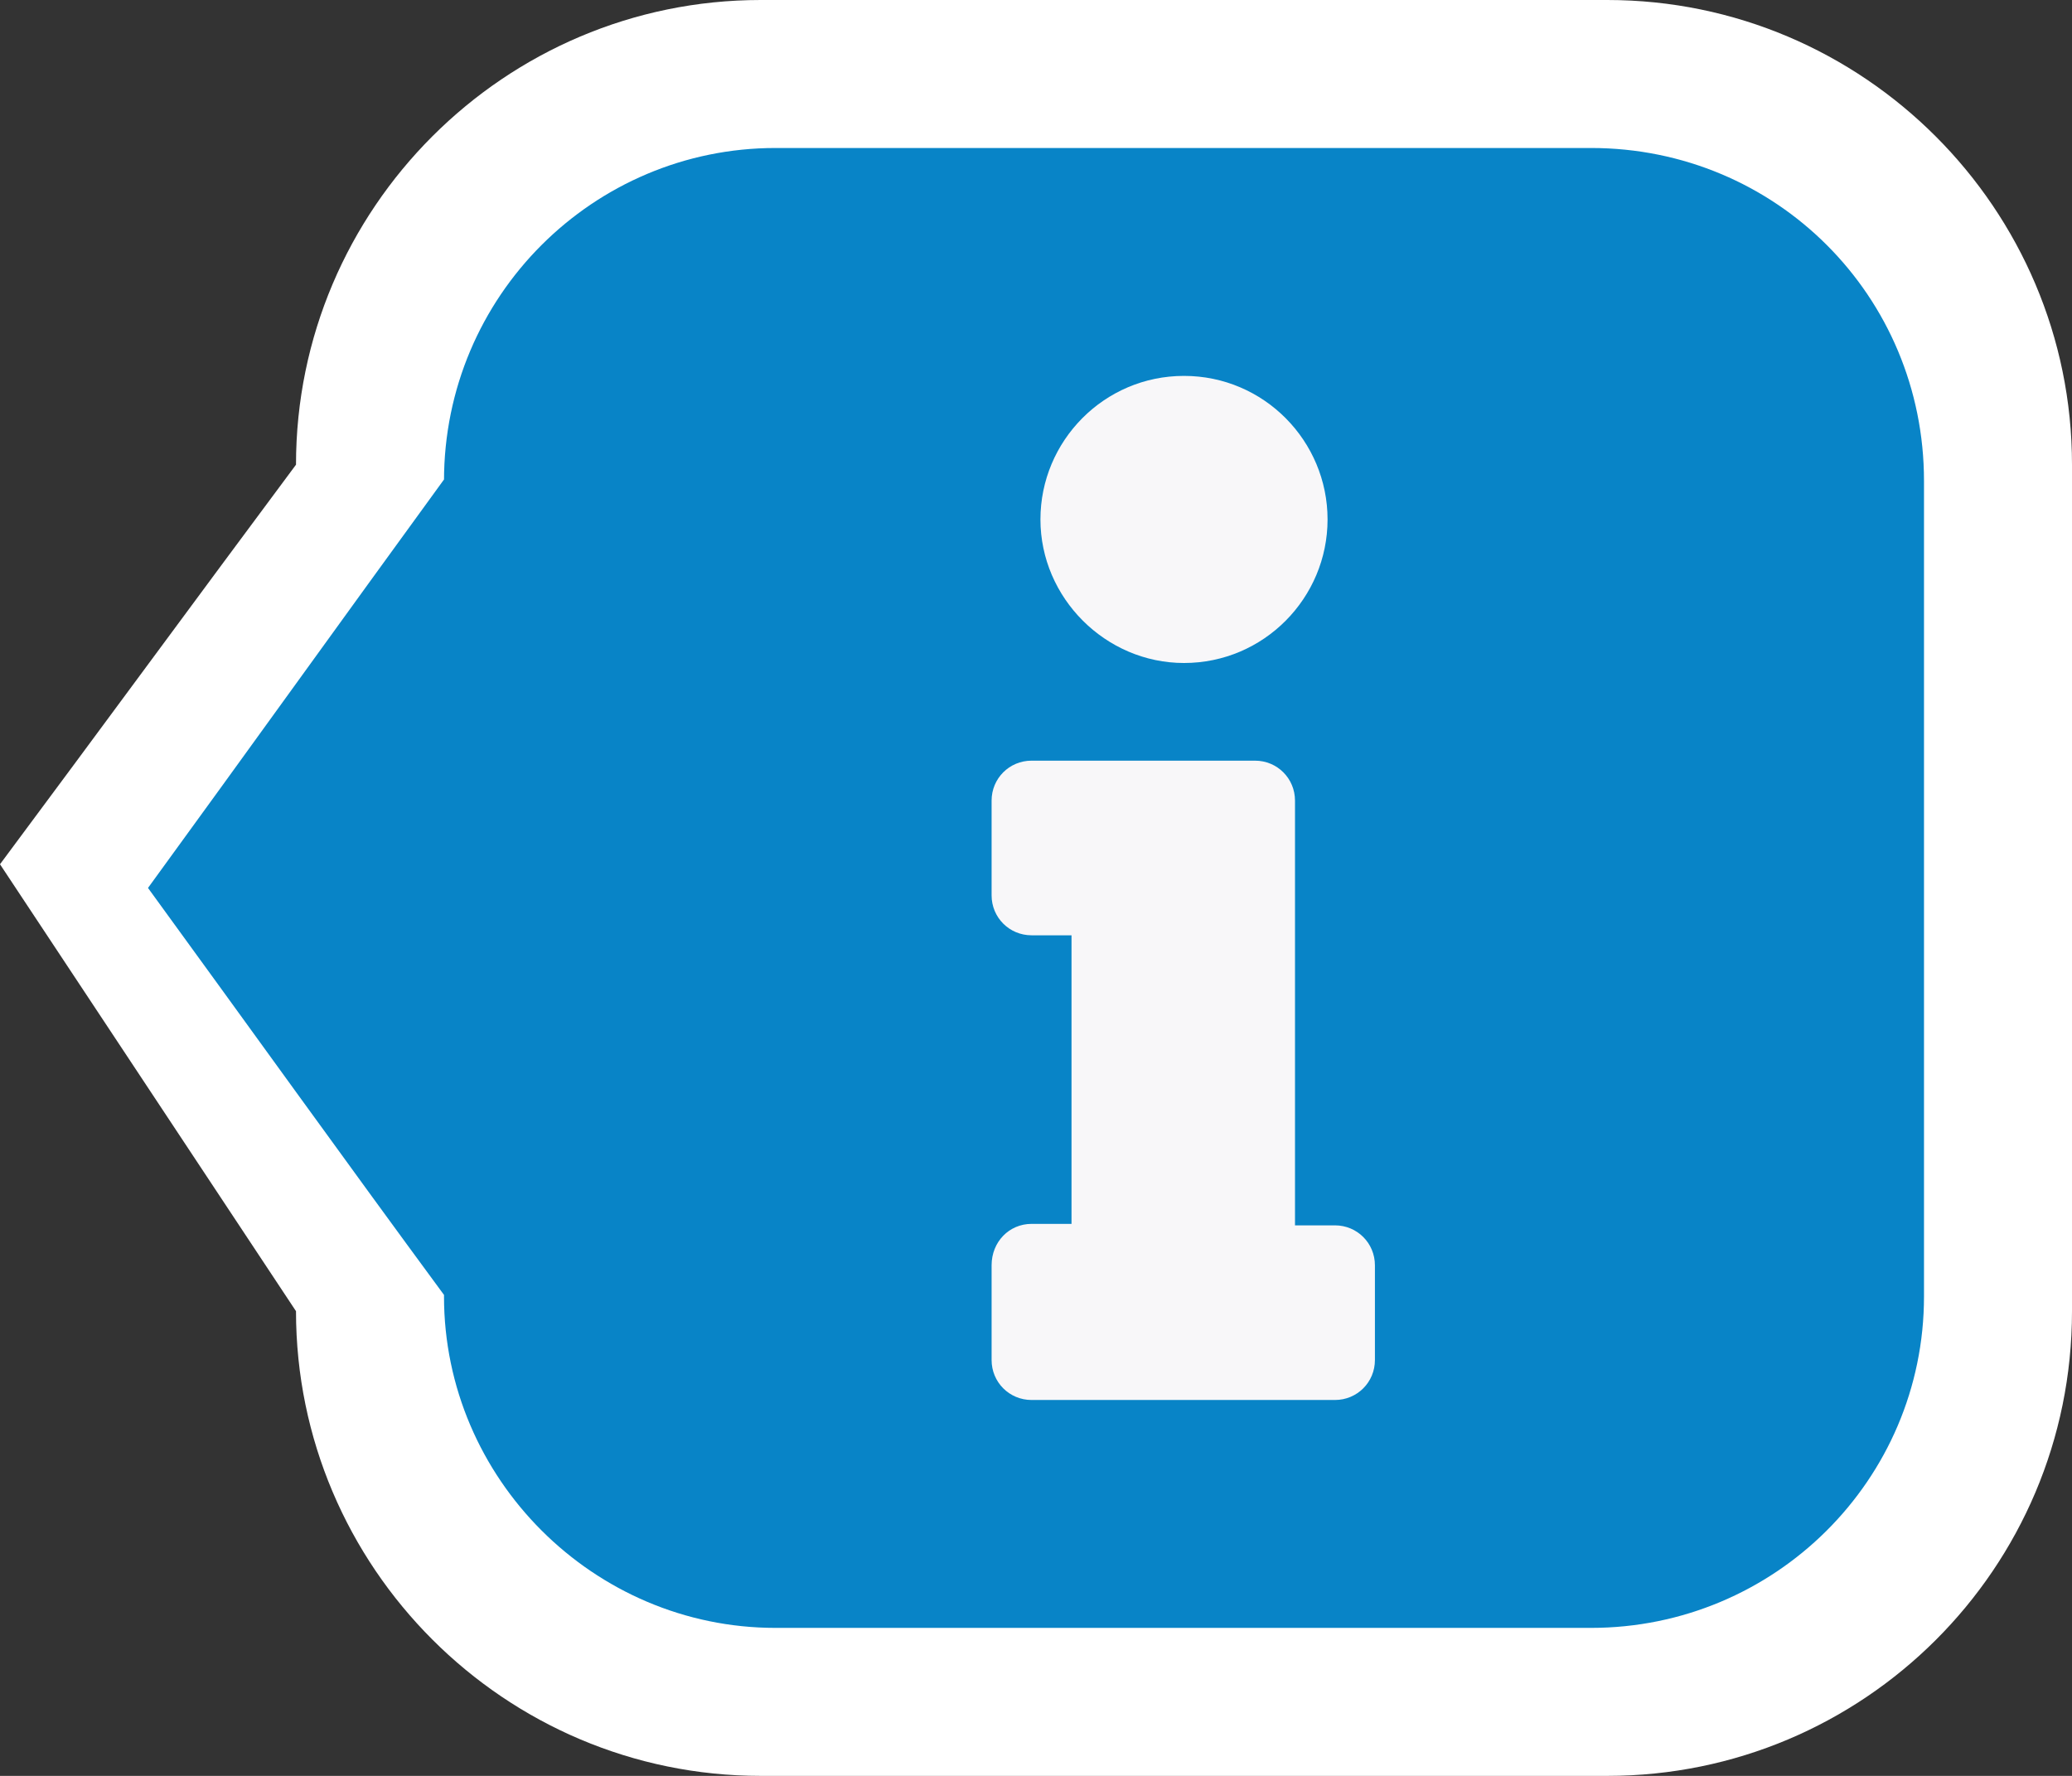
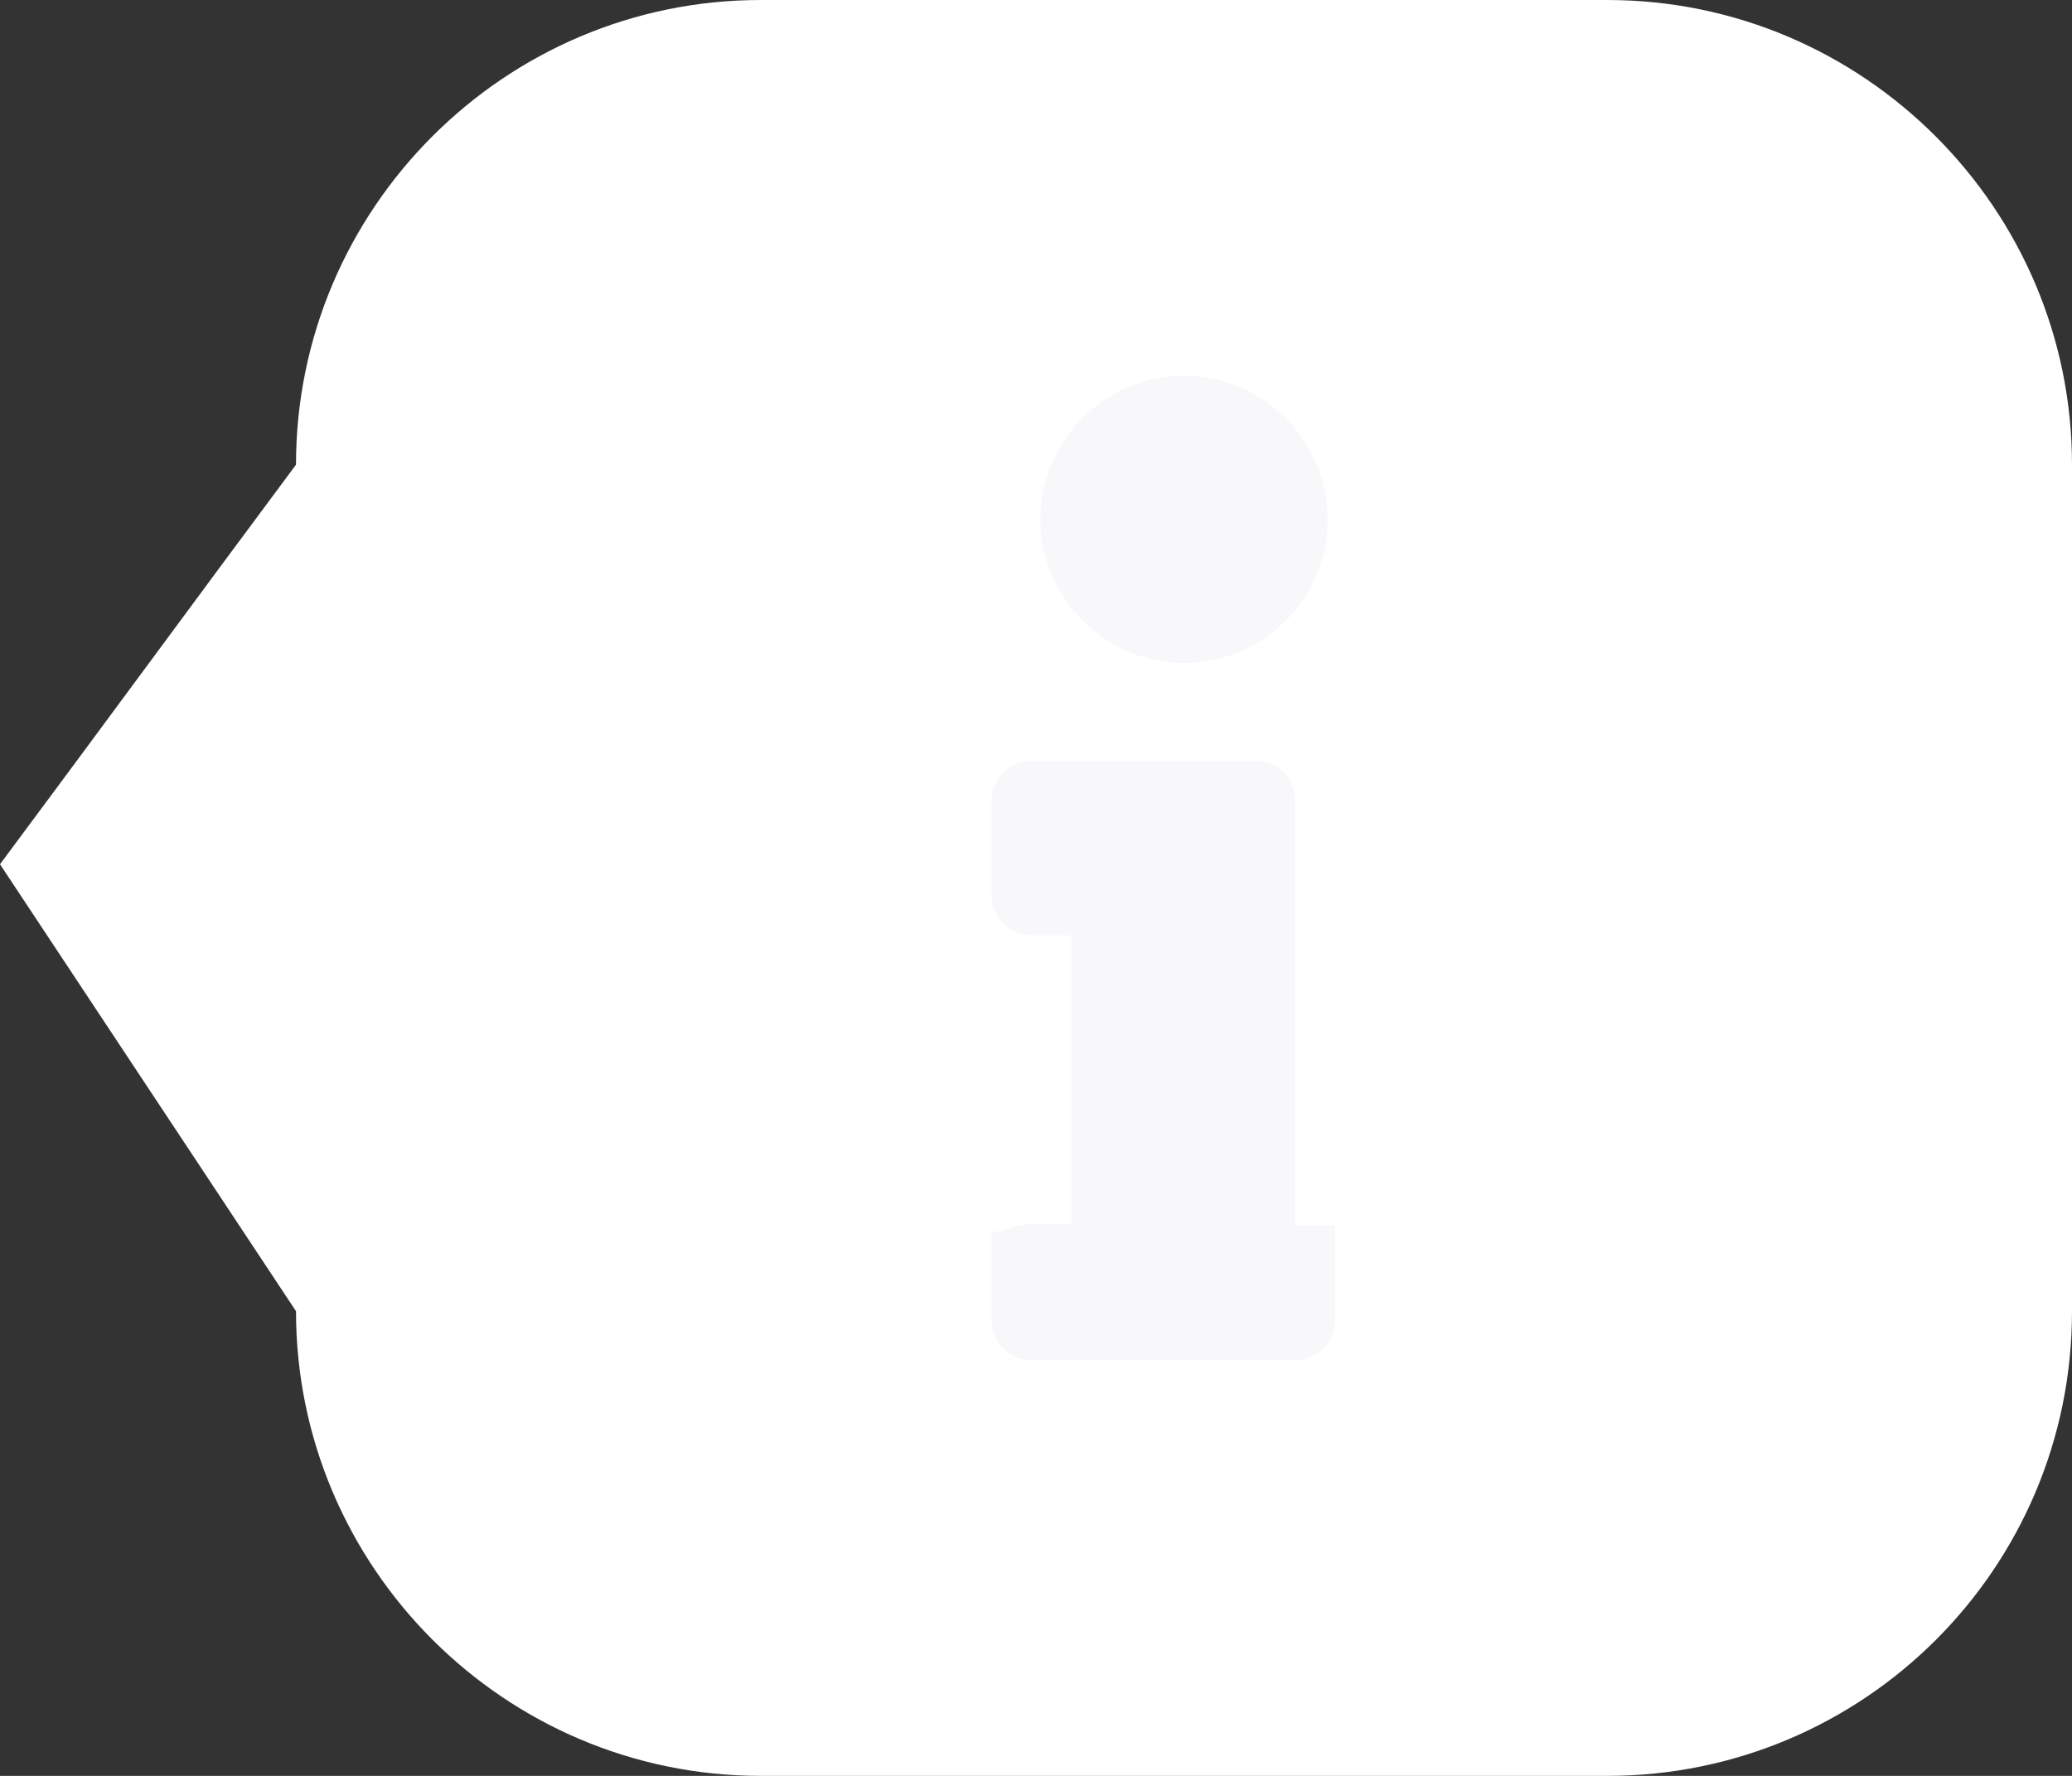
<svg xmlns="http://www.w3.org/2000/svg" version="1.1" id="Layer_1" x="0px" y="0px" viewBox="0 0 140 120" style="enable-background:new 0 0 140 120;" xml:space="preserve">
  <rect x="0" y="0" width="140" height="120" fill="#333333" stroke="none" />
  <style type="text/css">
	.st0{display:none;}
	.st1{display:inline;}
	.st2{fill:#187933;}
	.st3{display:inline;fill:#54AF32;}
	.st4{fill:#92BEC7;}
	.st5{display:inline;fill:#94BFC4;}
	.st6{fill:#FFFFFF;}
	.st7{fill:#0884C7;}
	.st8{display:none;fill:#F5FAFA;}
	.st9{display:none;fill:#F8F7F9;}
	.st10{fill:#F8F7F9;}
	.st11{display:none;fill:#C79B92;}
</style>
  <g id="group" class="st0">
    <g class="st1">
      <path class="st2" d="M46.4,120h57.2c17.4,0,31.4-14.1,31.4-31.4V31.4C135,14.1,120.9,0,103.6,0H46.4C29.1,0,15,14.1,15,31.4v57.2    C15,105.9,29.1,120,46.4,120z" />
    </g>
    <path class="st3" d="M15,31.4c0,19.1,0,38.1,0,57.2C8.3,78.5,1.7,68.5-5,58.4C1.7,49.4,8.3,40.4,15,31.4z" />
    <g class="st1">
      <path class="st4" d="M47.4,110h55.1c12.4,0,22.5-10.1,22.5-22.4V32.5C125,20,115,10,102.6,10H47.4C35.1,10,25,20,25,32.5v55.1    C25,99.9,35.1,110,47.4,110z" />
    </g>
    <path class="st5" d="M25,32.5c0,18.4,0,36.7,0,55.1C18.3,78.4,11.7,69.2,5,60C11.7,50.8,18.3,41.6,25,32.5z" />
  </g>
  <g id="Layer_1_1_">
    <g>
      <path class="st6" d="M20,88.6V31.4C20,14.1,34.1,0,51.4,0h57.2C125.9,0,140,14.1,140,31.4v57.2c0,17.4-14.1,31.4-31.4,31.4H51.4    C34.1,120,20,105.9,20,88.6z M0,58.4c6.7,10.1,13.3,20.1,20,30.2c0-19.1,0-38.1,0-57.2C13.3,40.4,6.7,49.4,0,58.4z" />
    </g>
    <g>
-       <path class="st7" d="M30,87.6V32.5C30,20,40.1,10,52.4,10h55.1C120,10,130,20,130,32.5v55.1c0,12.4-10.1,22.4-22.5,22.4H52.4    C40.1,110,30,99.9,30,87.6z M10,60c6.7,9.2,13.3,18.4,20,27.5c0-18.4,0-36.7,0-55.1C23.3,41.6,16.7,50.8,10,60z" />
-     </g>
-     <path class="st8" d="M44.4,51.4h9.1l14.4-19.8c1.4-1.9,4.1-2.4,6-1c1.9,1.4,2.3,4.1,0.9,6L64.1,51.4h31.7L85.1,36.6   c-1.4-1.9-1-4.6,1-6c1.9-1.4,4.6-1,6,1l14.4,19.8h9.1c1.8,0,3.2,1.5,3.2,3.2v2.2c0,1.8-1.4,3.2-3.2,3.2h-1.1L111,84.7   c-0.5,3.2-3.2,5.6-6.4,5.6H55.4c-3.2,0-6-2.4-6.4-5.6L45.4,60h-1.1c-1.8,0-3.2-1.5-3.2-3.2v-2.2C41.1,52.8,42.6,51.4,44.4,51.4z    M80,81.6c1.8,0,3.2-1.4,3.2-3.2V63.2c0-1.8-1.4-3.2-3.2-3.2s-3.2,1.5-3.2,3.2v15.1C76.8,80.2,78.2,81.6,80,81.6z M64.9,81.6   c1.8,0,3.2-1.4,3.2-3.2V63.2c0-1.8-1.4-3.2-3.2-3.2s-3.2,1.5-3.2,3.2v15.1C61.6,80.2,63.1,81.6,64.9,81.6z M95.1,81.6   c1.8,0,3.2-1.4,3.2-3.2V63.2c0-1.8-1.4-3.2-3.2-3.2s-3.2,1.5-3.2,3.2v15.1C91.9,80.2,93.3,81.6,95.1,81.6z" />
+       </g>
    <path class="st9" d="M93,60H67v8.6h26V60z M105,39.6L91.8,26.4c-0.6-0.6-1.4-0.9-2.3-0.9h-0.8v17.3H106V42   C105.9,41,105.6,40.2,105,39.6z M84.3,43.8V25.4h-27c-1.8,0-3.2,1.4-3.2,3.2v62.6c0,1.8,1.4,3.2,3.2,3.2h45.4   c1.8,0,3.2-1.4,3.2-3.2V47H87.6C85.8,47,84.3,45.6,84.3,43.8z M62.7,35.2c0-0.6,0.5-1.1,1.1-1.1h10.8c0.6,0,1.1,0.5,1.1,1.1v2.2   c0,0.6-0.5,1.1-1.1,1.1H63.8c-0.6,0-1.1-0.5-1.1-1.1V35.2z M62.7,43.8c0-0.6,0.5-1.1,1.1-1.1h10.8c0.6,0,1.1,0.5,1.1,1.1V46   c0,0.6-0.5,1.1-1.1,1.1H63.8c-0.6,0-1.1-0.5-1.1-1.1V43.8z M97.3,84.8c0,0.6-0.5,1.1-1.1,1.1H85.4c-0.6,0-1.1-0.5-1.1-1.1v-2.2   c0-0.6,0.5-1.1,1.1-1.1h10.8c0.6,0,1.1,0.5,1.1,1.1V84.8z M97.3,57.8v13c0,1.2-1,2.2-2.2,2.2H64.9c-1.2,0-2.2-1-2.2-2.2v-13   c0-1.2,1-2.2,2.2-2.2h30.2C96.3,55.7,97.3,56.6,97.3,57.8z" />
-     <path class="st10" d="M69.7,82.7h2.7V63.2h-2.7c-1.5,0-2.7-1.2-2.7-2.7v-6.4c0-1.5,1.2-2.7,2.7-2.7h15.1c1.5,0,2.7,1.2,2.7,2.7   v28.7h2.7c1.5,0,2.7,1.2,2.7,2.7v6.4c0,1.5-1.2,2.7-2.7,2.7H69.7c-1.5,0-2.7-1.2-2.7-2.7v-6.4C67,83.9,68.2,82.7,69.7,82.7z    M80,25.4c-5.4,0-9.7,4.4-9.7,9.7s4.4,9.7,9.7,9.7c5.4,0,9.7-4.4,9.7-9.7S85.4,25.4,80,25.4z" />
+     <path class="st10" d="M69.7,82.7h2.7V63.2h-2.7c-1.5,0-2.7-1.2-2.7-2.7v-6.4c0-1.5,1.2-2.7,2.7-2.7h15.1c1.5,0,2.7,1.2,2.7,2.7   v28.7h2.7v6.4c0,1.5-1.2,2.7-2.7,2.7H69.7c-1.5,0-2.7-1.2-2.7-2.7v-6.4C67,83.9,68.2,82.7,69.7,82.7z    M80,25.4c-5.4,0-9.7,4.4-9.7,9.7s4.4,9.7,9.7,9.7c5.4,0,9.7-4.4,9.7-9.7S85.4,25.4,80,25.4z" />
  </g>
  <path class="st8" d="M37.3,90.3l2.7,3.4c0.7,0.9,2.1,1.1,3,0.4l79.4-61.4c0.9-0.7,1.1-2.1,0.4-3l-2.7-3.4c-0.7-0.9-2.1-1.1-3-0.4  L37.6,87.3C36.7,88,36.5,89.4,37.3,90.3z" />
-   <path class="st11" d="M42.3,90.3l2.7,3.4c0.7,0.9,2.1,1.1,3,0.4l79.4-61.4c0.9-0.7,1.1-2.1,0.4-3l-2.7-3.4c-0.7-0.9-2.1-1.1-3-0.4  L42.7,87.3C41.7,88,41.6,89.4,42.3,90.3z" />
</svg>